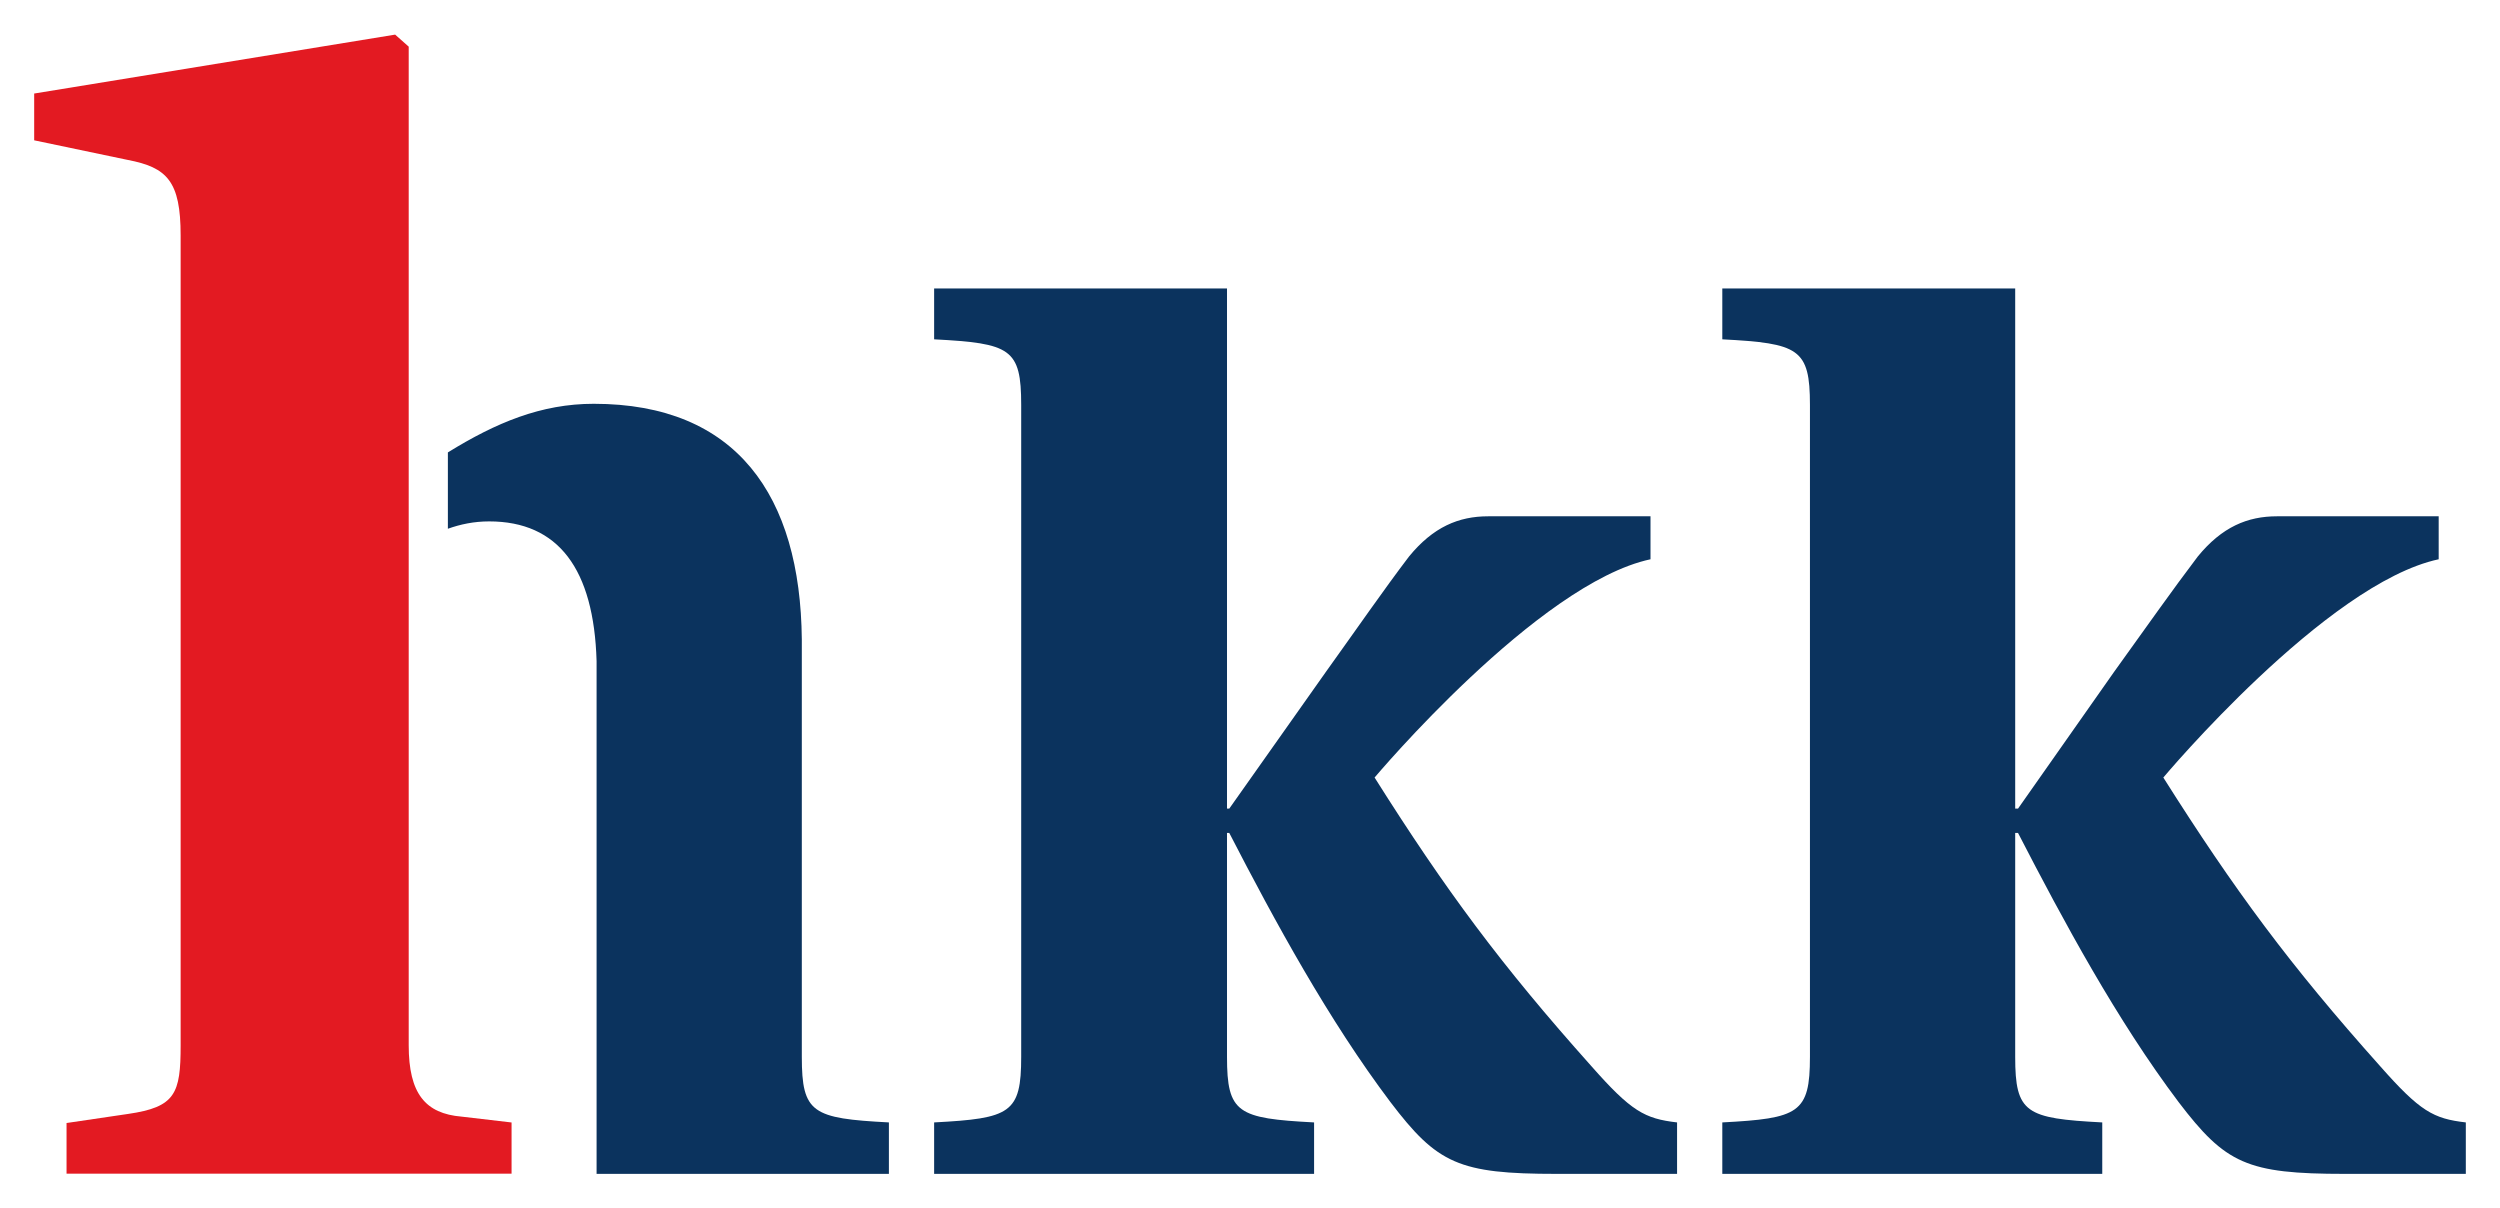
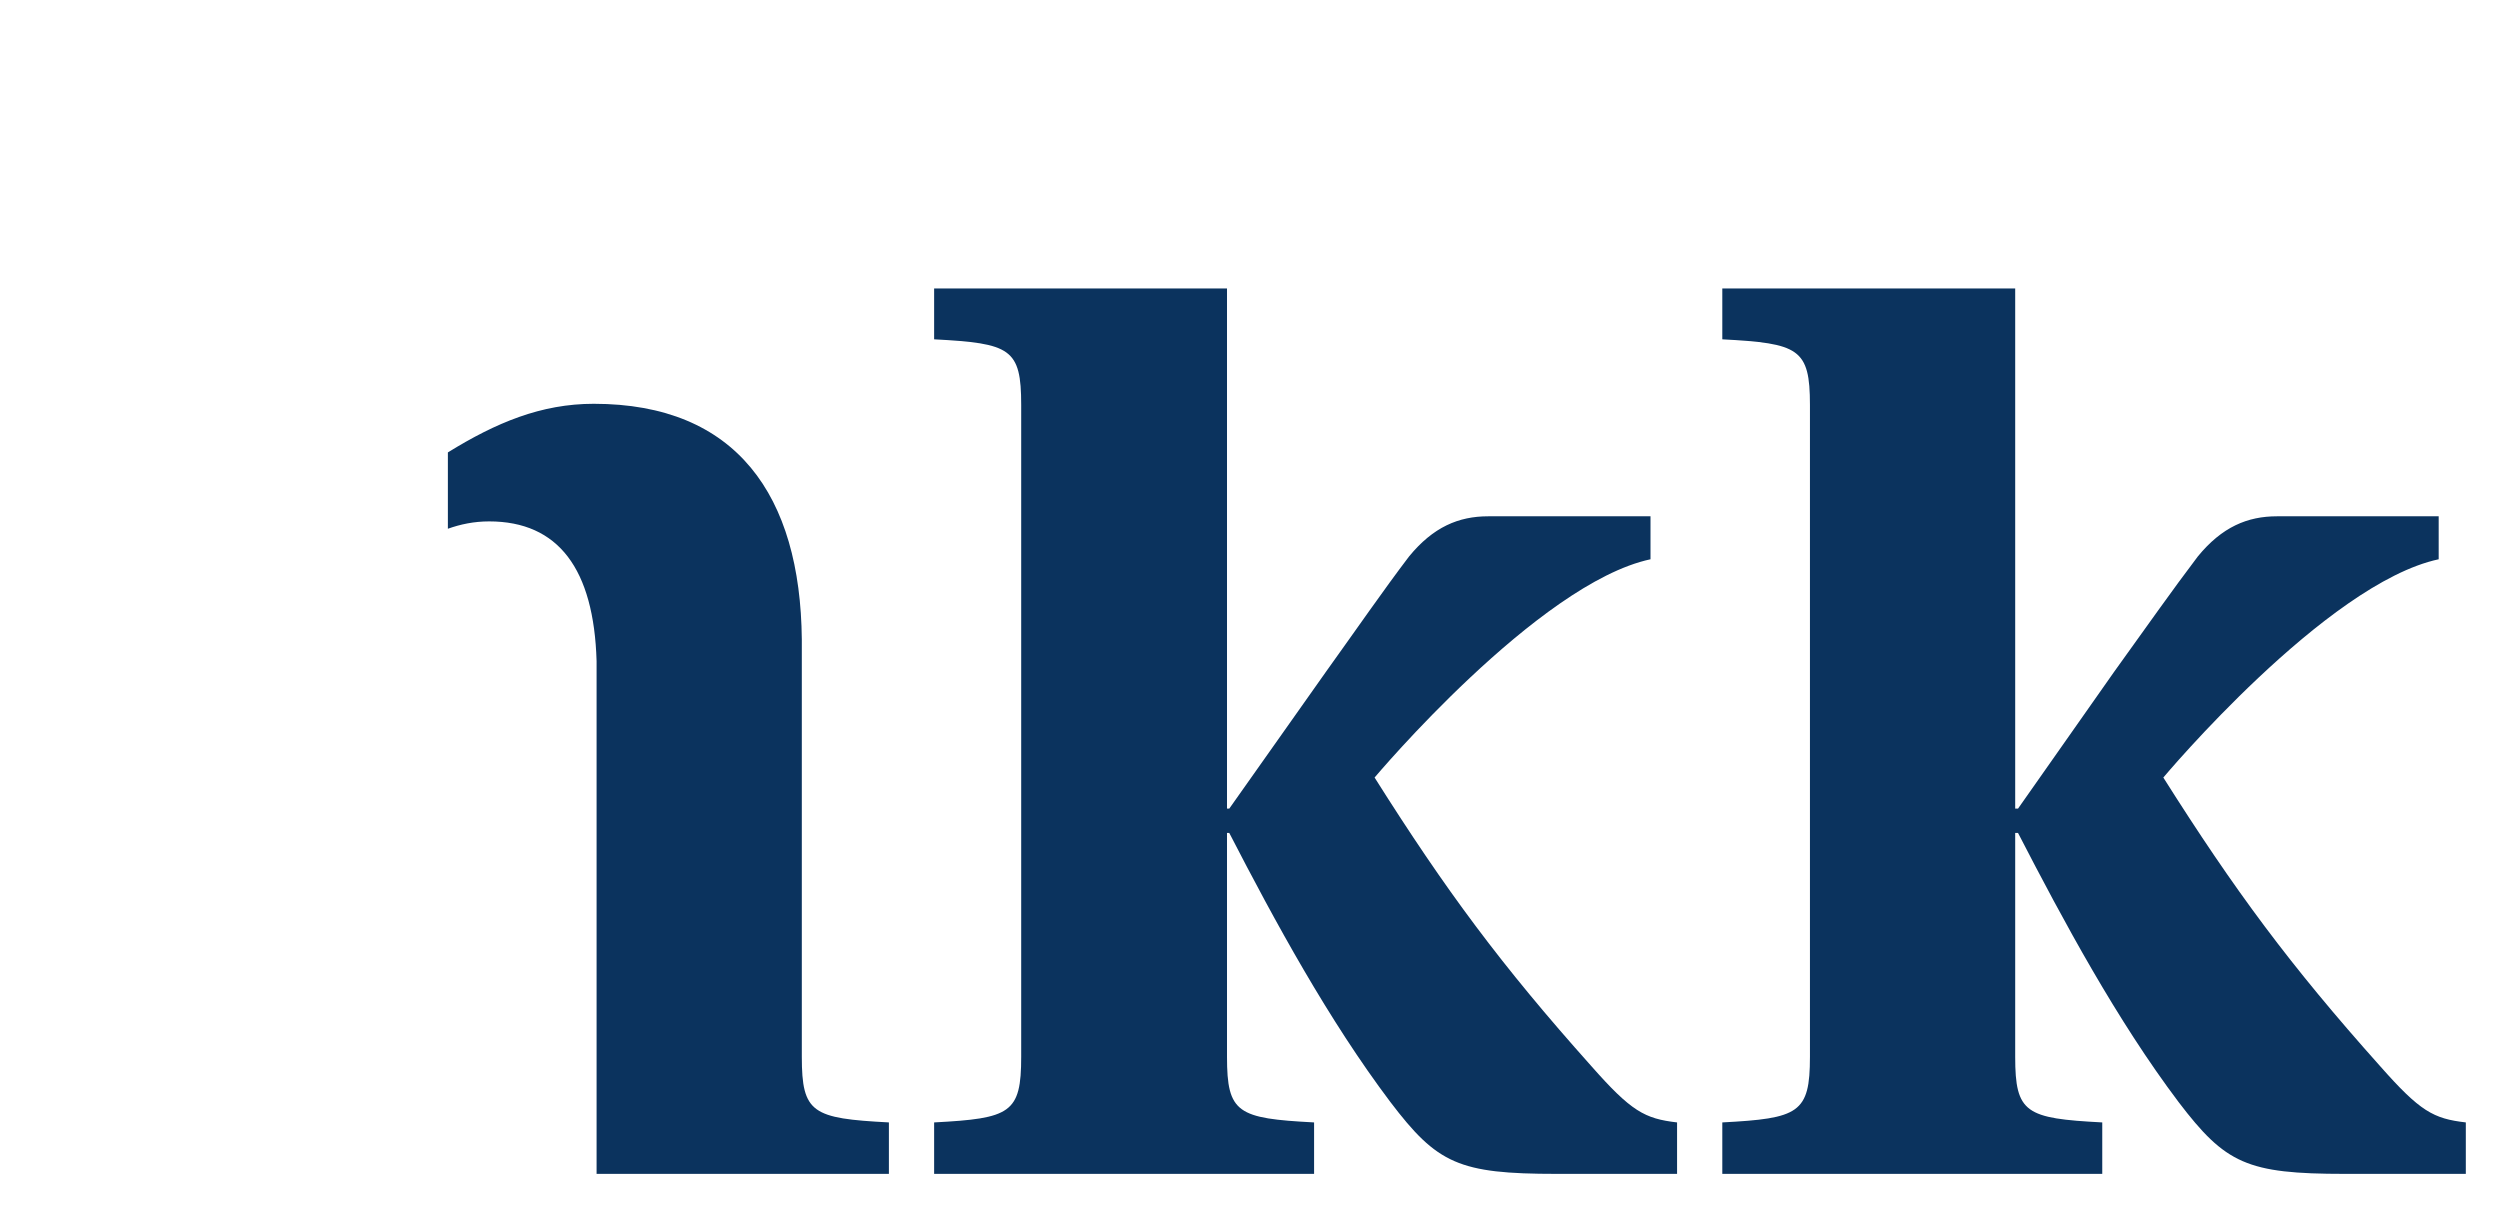
<svg xmlns="http://www.w3.org/2000/svg" width="1024" height="495" viewBox="-1.889 -1.889 138.174 66.744" id="svg5170">
  <defs id="defs5172" />
  <g transform="translate(-672.802,-578.022)" id="layer1">
    <path d="M 722.542,592.051 L 722.542,594.863 C 726.769,595.083 727.354,595.373 727.354,598.488 L 727.354,634.519 C 727.354,637.636 726.768,637.922 722.542,638.144 L 722.542,640.988 L 743.542,640.988 L 743.542,638.144 C 739.314,637.922 738.729,637.636 738.729,634.519 L 738.729,622.144 L 738.854,622.144 C 741.376,627.036 744.348,632.492 747.761,637.019 C 750.352,640.429 751.533,640.988 756.948,640.988 L 763.604,640.988 L 763.604,638.144 C 761.818,637.937 761.076,637.542 758.854,635.019 C 753.884,629.456 750.813,625.308 746.886,619.082 C 746.886,619.082 755.909,608.354 762.136,607.019 L 762.136,604.644 L 753.167,604.644 C 751.536,604.644 750.129,605.231 748.792,606.863 C 747.381,608.717 745.903,610.862 744.198,613.238 L 738.854,620.801 L 738.729,620.801 L 738.729,592.051 L 722.542,592.051 z M 766.104,592.051 L 766.104,594.863 C 770.333,595.084 770.948,595.373 770.948,598.488 L 770.948,634.519 C 770.948,637.636 770.331,637.922 766.104,638.144 L 766.104,640.988 L 787.104,640.988 L 787.104,638.144 C 782.878,637.922 782.292,637.636 782.292,634.519 L 782.292,622.144 L 782.448,622.144 C 784.972,627.036 787.913,632.492 791.323,637.019 C 793.921,640.429 795.096,640.988 800.511,640.988 L 807.198,640.988 L 807.198,638.144 C 805.406,637.937 804.673,637.542 802.448,635.019 C 797.478,629.456 794.413,625.308 790.479,619.082 C 790.479,619.082 799.472,608.354 805.698,607.019 L 805.698,604.644 L 796.761,604.644 C 795.131,604.644 793.723,605.231 792.386,606.863 C 790.979,608.717 789.471,610.862 787.761,613.238 L 782.448,620.801 L 782.292,620.801 L 782.292,592.051 L 766.104,592.051 z M 703.729,598.426 C 700.821,598.426 698.328,599.469 695.667,601.113 L 695.667,605.332 C 696.353,605.088 697.101,604.926 697.948,604.926 C 701.777,604.926 703.736,607.558 703.886,612.644 L 703.886,640.988 L 720.042,640.988 L 720.042,638.144 C 715.814,637.922 715.229,637.636 715.229,634.519 L 715.229,611.457 C 715.154,603.487 711.613,598.426 703.729,598.426 z" id="path2468" style="fill:#0b335e;fill-opacity:1;fill-rule:nonzero;stroke:none" />
-     <path d="M 699.187,640.978 L 674.591,640.978 L 674.591,638.177 L 677.986,637.676 C 680.609,637.297 680.897,636.554 680.897,633.879 L 680.897,589.123 C 680.897,586.118 680.146,585.364 677.976,584.948 L 672.802,583.864 L 672.802,581.278 L 692.752,578.022 L 693.502,578.687 L 693.502,633.879 C 693.502,636.554 694.422,637.657 696.426,637.824 L 699.187,638.147 L 699.187,640.978" id="path2482" style="fill:#e31a22;fill-opacity:1;fill-rule:nonzero;stroke:none" />
  </g>
</svg>